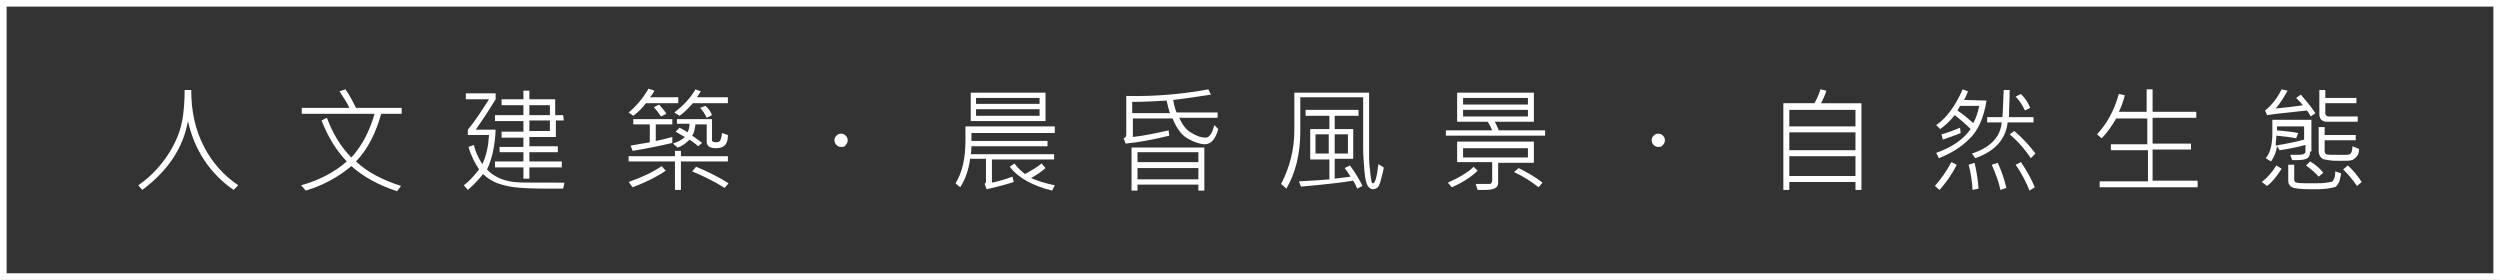
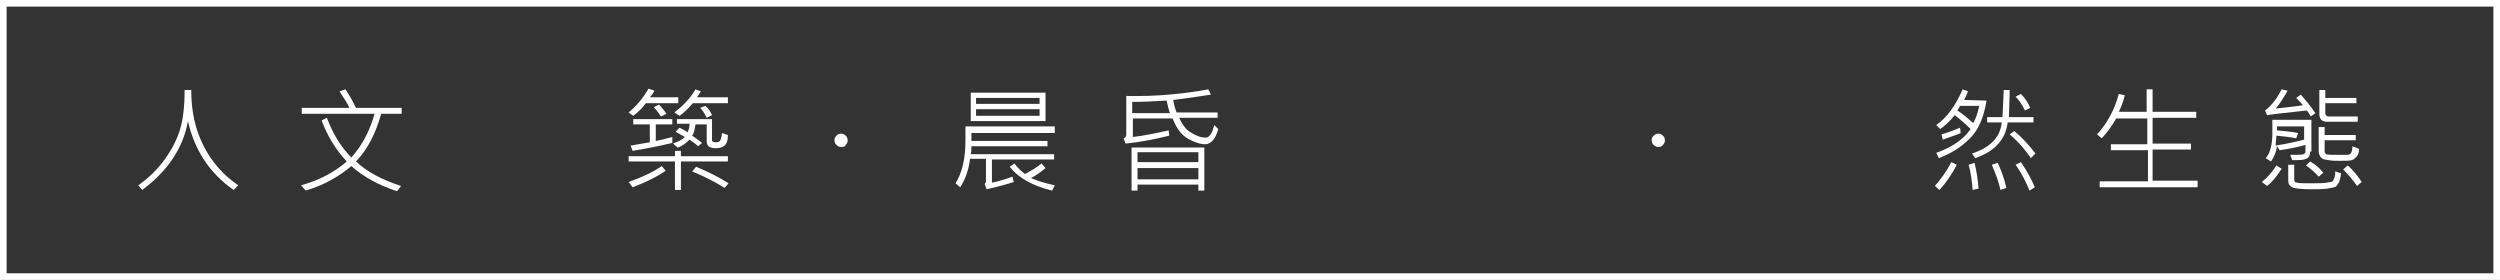
<svg xmlns="http://www.w3.org/2000/svg" version="1.1" id="圖層_1" x="0px" y="0px" viewBox="0 0 377.8 42.3" style="enable-background:new 0 0 377.8 42.3;" xml:space="preserve">
  <rect x="0" y="0" width="377.8" height="42.3" fill="#333333" stroke="none" />
  <style type="text/css">
	.st0{fill:#FFFFFF;}
	.st1{fill:none;stroke:#FFFFFF;stroke-miterlimit:10;}
</style>
  <g>
    <path class="st0" d="M36,28l-0.7,0.7c-3.6-2.5-5.9-6-6.9-10.4c-0.7,4-3,7.5-6.9,10.4L20.9,28c1.3-0.9,2.5-2,3.6-3.4   s1.9-2.8,2.5-4.4s0.9-3.8,0.9-6.6h1c0,3.2,0.6,6,1.9,8.5C32,24.5,33.8,26.5,36,28z" />
    <path class="st0" d="M60.6,28.1L60,28.9c-2.7-0.9-5-2.1-6.9-3.8c-1.9,1.6-4.2,2.9-6.9,3.7L45.5,28c2.9-0.8,5.2-2.1,6.9-3.6   c-1.6-1.7-2.9-3.8-3.8-6.2l0.8-0.4c0.9,2.4,2.1,4.4,3.7,6c1.7-1.9,2.8-4.1,3.5-6.6h-11v-0.9h7.2c-0.4-0.9-1-1.7-1.5-2.5l0.9-0.3   c0.7,1,1.2,2,1.6,2.8h6.9v0.9h-3.1c-0.8,2.9-2,5.3-3.8,7.2C55.5,26,57.8,27.2,60.6,28.1z" />
-     <path class="st0" d="M85.3,27.6l-0.2,0.9c-1,0-2,0-3,0c-2,0-3.5-0.1-4.3-0.2c-0.9-0.1-1.7-0.3-2.6-0.6c-0.8-0.3-1.6-0.8-2.2-1.4   c-0.8,1-1.6,1.8-2.3,2.4L70.1,28c0.9-0.7,1.6-1.5,2.3-2.4c-0.6-0.9-1.2-2-1.6-3.4l0.8-0.3c0.3,1.2,0.8,2.2,1.3,2.9   c0.6-1.3,0.9-2.7,1-4.4h-3.2v-0.8c1.1-1.3,2.1-2.9,3.2-4.6h-3.5v-0.9h4.5V15c-1.1,1.8-2.1,3.3-3,4.6h3c-0.1,2.5-0.6,4.6-1.3,6   c0.5,0.6,1.2,1,1.8,1.3c0.7,0.3,1.4,0.5,2.2,0.6s2.3,0.1,4.6,0.1C83.2,27.6,84.3,27.6,85.3,27.6z M85.2,18.2H84v2.5h-4v1.4h4.3V23   H80v1.4h4.9v0.9H80V27h-0.9v-1.7h-4.3v-0.9h4.3V23h-3.6v-0.8h3.6v-1.4h-3.3v-0.9h3.3v-1.6h-4.3v-0.9h4.3v-1.5h-3.3V15h3.3v-1.3H80   V15h3.9v2.4h1.2L85.2,18.2L85.2,18.2z M83.1,17.4v-1.5H80v1.5H83.1z M83.1,19.8v-1.6H80v1.6H83.1z" />
    <path class="st0" d="M102.4,15.6h-4.8c-0.5,0.7-1.1,1.3-1.9,1.9L95,17c1.2-1,2.2-2.2,3-3.6l0.9,0.3c-0.2,0.4-0.4,0.7-0.7,1h4.3v0.9   H102.4z M110,24.4h-7.1v4.3H102v-4.3h-7v-0.8h7v-0.8h0.9v0.8h7.1V24.4z M100.6,25.8c-1.3,0.9-2.9,1.7-5,2.5L95,27.5   c2-0.7,3.7-1.5,5-2.4L100.6,25.8z M101.6,18.8h-2.5v2.5c0.6-0.1,1.4-0.3,2.5-0.6v0.9c-2.1,0.5-4.2,0.9-6,1.2L95.3,22l2.9-0.5v-2.7   h-2.5V18h5.9C101.6,18,101.6,18.8,101.6,18.8z M100.7,17.2l-0.8,0.4c-0.4-0.6-0.8-1.1-1.1-1.4l0.8-0.4   C100.1,16.4,100.5,16.8,100.7,17.2z M110,20.4c0,0.7-0.1,1.1-0.4,1.5c-0.3,0.3-0.7,0.5-1.4,0.5c-0.9,0-1.4-0.3-1.4-1v-2.6h-1.7   c-0.1,0.7-0.2,1.3-0.5,1.7c0.4,0.3,0.9,0.6,1.5,1.1l-0.6,0.5c-0.4-0.4-0.9-0.7-1.3-1c-0.5,0.5-1.1,1-1.8,1.2l-0.7-0.6   c0.8-0.3,1.4-0.6,1.8-1c-0.6-0.3-1-0.6-1.4-0.8l0.6-0.6c0.4,0.2,0.8,0.4,1.2,0.7c0.2-0.4,0.3-0.8,0.3-1.3h-1.9V18h5.3v3.2   c0,0.2,0.2,0.3,0.6,0.3s0.6-0.1,0.7-0.4s0.2-0.6,0.2-1L110,20.4z M110,15.6h-5.3c-0.7,0.8-1.4,1.5-2,1.9l-0.8-0.5   c1.3-1,2.4-2.1,3.2-3.5l0.8,0.3c-0.2,0.3-0.4,0.7-0.6,0.9h4.7C110,14.7,110,15.6,110,15.6z M110.1,27.7l-0.6,0.7   c-1.4-0.9-3-1.7-4.9-2.5l0.6-0.7C107.1,26,108.7,26.8,110.1,27.7z M107.6,17.4l-0.8,0.4c-0.3-0.6-0.6-1.1-1-1.5l0.8-0.3   C107.1,16.4,107.4,16.9,107.6,17.4z" />
    <path class="st0" d="M127.1,22.2c-0.3,0-0.5-0.1-0.7-0.3c-0.2-0.2-0.3-0.4-0.3-0.7c0-0.3,0.1-0.5,0.3-0.7c0.2-0.2,0.4-0.3,0.7-0.3   c0.3,0,0.5,0.1,0.7,0.3c0.2,0.2,0.3,0.4,0.3,0.7c0,0.3-0.1,0.5-0.3,0.7C127.7,22.2,127.4,22.2,127.1,22.2z" />
    <path class="st0" d="M159.4,20.1h-12.6v1.2h11.5v0.8h-11.5c0,0.4,0,0.8-0.1,1.2h12.6v0.8h-9.4v3.5c1-0.2,2-0.5,3.1-0.9l0.2,0.8   c-0.9,0.3-2.3,0.7-4.1,1.1l-0.3-0.8c0.1-0.1,0.2-0.2,0.2-0.4V24h-2.4c-0.2,1.6-0.7,3.1-1.5,4.3l-0.7-0.6c1-1.6,1.5-3.7,1.5-6.5   v-2.1h13.5V20.1z M158,18.3h-11.3V14H158V18.3z M157.1,15.7v-0.9h-9.6v0.9H157.1z M157.1,17.5v-1h-9.6v1H157.1z M159.4,28l-0.4,0.8   c-2.9-0.7-5.1-1.9-6.4-3.6l0.7-0.5c0.5,0.7,1.1,1.2,1.6,1.6c0.9-0.5,1.8-1,2.5-1.6l0.6,0.7c-0.7,0.6-1.4,1.1-2.2,1.5   C156.7,27.3,157.9,27.7,159.4,28z" />
    <path class="st0" d="M184.1,19.5c-0.4,1.5-1.1,2.3-2,2.3c-0.7,0-1.6-0.3-2.5-0.8c-1-0.5-1.8-1.6-2.4-3.1h-6v2.8   c1.8-0.2,3.6-0.6,5.4-1l0.1,0.8c-2.4,0.6-4.6,1-6.6,1.2l-0.3-0.8c0.3-0.1,0.4-0.3,0.4-0.6v-5.8c4.5,0.1,8.6-0.3,12.4-1l0.4,0.8   c-2,0.3-3.9,0.6-5.7,0.8c0.1,0.7,0.3,1.4,0.5,1.9h6.2v0.8h-5.8c0.5,1.1,1.1,1.9,1.9,2.3c0.8,0.5,1.5,0.7,2.1,0.7   c0.5,0,1-0.6,1.3-1.9L184.1,19.5z M182,28.8h-0.9v-0.9h-9.2v0.9H171v-6.5h11L182,28.8L182,28.8z M176.8,17.1   c-0.2-0.5-0.3-1.1-0.5-1.9c-1.8,0.1-3.5,0.2-5.2,0.2v1.7H176.8z M181.1,24.6V23h-9.2v1.5h9.2V24.6z M181.1,27.1v-1.7h-9.2v1.7   H181.1z" />
-     <path class="st0" d="M209.1,25.3c0,0.4-0.2,1-0.4,1.8s-0.4,1.2-0.6,1.3c-0.2,0.1-0.4,0.2-0.6,0.2c-0.3,0-0.6-0.2-0.8-0.5   s-0.4-1-0.5-2.2s-0.2-2.3-0.2-3.6v-7.6h-9.5v5.2c0,3.3-0.7,6.2-2.1,8.6l-0.8-0.7c1.3-2.5,2-5.2,2-8.1V14h11.3v10   c0,0.6,0.1,1.4,0.2,2.3c0.1,0.9,0.2,1.4,0.3,1.4s0.1,0,0.1,0c0.3,0,0.6-1,0.8-2.9L209.1,25.3z M205.9,28.1l-0.8,0.4   c-0.2-0.5-0.4-0.9-0.6-1.2c-1.8,0.3-4.5,0.6-7.9,0.9l-0.3-0.8c2.1-0.1,3.6-0.2,4.6-0.3v-3H198v-4.6h2.9v-2h-3.6v-0.9h8v0.9h-3.6v2   h2.8V24h-2.8v3c0.8-0.1,1.6-0.2,2.4-0.3c-0.2-0.3-0.5-0.8-0.9-1.3L204,25C204.9,26.2,205.5,27.3,205.9,28.1z M200.8,23.2v-2.9h-2   v2.9H200.8z M203.7,23.2v-2.9h-2v2.9H203.7z" />
-     <path class="st0" d="M233.5,20.5h-15v-0.8h7c-0.2-0.5-0.4-0.9-0.7-1.3h-4.6V14h11.6v4.4h-5.9c0.2,0.4,0.4,0.8,0.6,1.3h7L233.5,20.5   L233.5,20.5z M223.3,25.8c-0.9,0.9-2.3,1.8-3.9,2.5l-0.6-0.7c1.8-0.8,3.1-1.6,3.9-2.4L223.3,25.8z M231.8,24.6h-5.4v3   c0,0.4-0.1,0.6-0.4,0.8c-0.3,0.2-0.8,0.3-1.6,0.3h-1.1l-0.3-0.9h2.1c0.1,0,0.2,0,0.3-0.2s0.1-0.2,0.1-0.3v-2.8h-5.3v-3.1h11.6   L231.8,24.6L231.8,24.6z M230.9,15.8v-1h-9.8v1H230.9z M230.9,17.6v-1h-9.8v1H230.9z M230.9,23.8v-1.4h-9.8v1.4H230.9z M233.1,27.6   l-0.6,0.7c-1-0.8-2.2-1.6-3.7-2.3l0.7-0.6C230.9,26.1,232.1,26.8,233.1,27.6z" />
    <path class="st0" d="M250.6,22.2c-0.3,0-0.5-0.1-0.7-0.3c-0.2-0.2-0.3-0.4-0.3-0.7c0-0.3,0.1-0.5,0.3-0.7s0.4-0.3,0.7-0.3   s0.5,0.1,0.7,0.3c0.2,0.2,0.3,0.4,0.3,0.7c0,0.3-0.1,0.5-0.3,0.7C251.1,22.2,250.9,22.2,250.6,22.2z" />
-     <path class="st0" d="M281.3,28.7h-0.9v-1.2h-10v1.2h-0.9V15.6h4.7c0.4-0.7,0.7-1.4,0.9-2.1l0.9,0.2c-0.2,0.7-0.5,1.3-0.8,1.9h6.1   L281.3,28.7L281.3,28.7z M280.4,19.1v-2.5h-10v2.5H280.4z M280.4,22.7V20h-10v2.7H280.4z M280.4,26.6v-3h-10v3H280.4z" />
    <path class="st0" d="M300.2,15.2c-0.4,2.6-1.3,4.6-2.6,5.8c-1.3,1.3-2.8,2.2-4.6,2.9l-0.4-0.8c2.3-0.8,4.1-2,5.2-3.6   c-0.7-0.7-1.5-1.4-2.4-2.1c-0.8,1-1.6,1.7-2.2,2.1l-0.6-0.6c1.6-1.1,2.9-2.9,4-5.4l0.8,0.3c-0.1,0.3-0.3,0.8-0.6,1.3L300.2,15.2   L300.2,15.2z M295.7,24.9c-0.8,1.6-1.7,2.8-2.6,3.8l-0.7-0.6c0.8-0.9,1.7-2.1,2.5-3.6L295.7,24.9z M296.3,20.1   c-0.9,0.4-1.9,0.7-2.7,1l-0.2-0.8c1.1-0.3,2.1-0.7,2.8-1L296.3,20.1z M299.1,16h-2.9c-0.1,0.2-0.2,0.4-0.4,0.7   c0.8,0.5,1.6,1.2,2.4,1.9C298.6,17.9,298.9,17,299.1,16z M299,28.5l-0.9,0.2c-0.1-1.5-0.3-2.7-0.6-3.8l0.9-0.3   C298.7,25.9,298.9,27.2,299,28.5z M307.2,18.5h-3.8c-0.3,2.6-2,4.4-4.9,5.4l-0.5-0.7c2.8-0.9,4.3-2.5,4.5-4.7h-2.2v-0.8h2.3   c0.1-0.9,0.1-2.2,0.2-4.1h0.9c0,1.4-0.1,2.7-0.1,4.1h3.7v0.8H307.2z M303.2,28.4l-0.9,0.3c-0.2-1.1-0.7-2.4-1.3-3.8l0.9-0.3   C302.4,25.7,302.9,27,303.2,28.4z M307.6,23.2l-0.7,0.7c-0.8-1.2-1.8-2.4-3.2-3.6l0.7-0.5C305.6,20.8,306.6,21.9,307.6,23.2z    M306.8,16.3l-0.8,0.4c-0.4-0.9-0.9-1.6-1.4-2.1l0.8-0.4C306,14.8,306.5,15.5,306.8,16.3z M307.5,28.3l-0.8,0.5   c-0.5-1.2-1.1-2.5-2.1-3.9l0.8-0.4C306.3,25.8,307,27.1,307.5,28.3z" />
    <path class="st0" d="M332.3,28.3h-15v-0.9h7.3v-4.7H319v-0.9h5.5v-3.9h-4.7c-0.7,1.2-1.4,2.2-2.2,3l-0.7-0.6   c1.5-1.6,2.6-3.6,3.3-6.1l0.9,0.2c-0.2,0.8-0.5,1.7-0.9,2.5h4.2v-3.4h0.9v3.4h6.6v0.9h-6.6v3.9h5.8v0.9h-5.8v4.7h6.8v1H332.3z" />
    <path class="st0" d="M344.8,25.5c-0.7,1.1-1.4,2-2.2,2.6l-0.8-0.6c0.8-0.6,1.6-1.5,2.2-2.5L344.8,25.5z M349.1,22.9   c0,0.4-0.1,0.8-0.4,1s-0.8,0.3-1.6,0.3c-0.2,0-0.5,0-0.7,0l-0.3-0.8c1.2,0,1.8,0,2-0.1s0.3-0.2,0.3-0.4v-1   c-1.1,0.3-2.4,0.6-3.9,0.8l-0.4-0.6c-0.1,0.8-0.4,1.6-0.9,2.3l-0.8-0.5c0.7-0.8,1-2.1,1-3.8v-2h5.9v4.8H349.1z M349.9,17.1   l-0.7,0.5c-0.2-0.4-0.4-0.7-0.6-0.9c-2.7,0.3-4.8,0.5-6,0.7l-0.3-0.7c1-0.8,1.8-1.8,2.5-3.2l0.9,0.2c-0.6,1.1-1.2,2-1.8,2.7   c1.7-0.2,3-0.3,4.1-0.5c-0.3-0.4-0.7-0.8-1-1.1l0.7-0.5C348.3,15,349.1,15.9,349.9,17.1z M348.2,21.1v-2h-4.1v0.6   c1.1,0.1,2.2,0.2,3.2,0.4l-0.3,0.8c-1-0.2-2-0.3-3-0.4c0,0.5-0.1,1-0.1,1.5C345.7,21.7,347.1,21.4,348.2,21.1z M353.8,26.2   c-0.1,0.5-0.2,1-0.3,1.3c-0.2,0.3-0.3,0.5-0.5,0.7c-0.2,0.1-0.6,0.2-1.3,0.3s-1.5,0.1-2.4,0.1c-1.5,0-2.5-0.1-2.9-0.3   c-0.4-0.2-0.6-0.5-0.6-1v-2.4h0.9v2.2c0,0.3,0.1,0.5,0.4,0.5c0.3,0.1,1,0.1,2.3,0.1c1,0,1.7,0,2.2-0.1s0.8-0.1,0.9-0.2   s0.2-0.3,0.3-0.6s0.1-0.6,0.1-0.9L353.8,26.2z M351.1,26.1l-0.7,0.6c-0.4-0.5-1-1-1.9-1.7l0.6-0.6C350,24.9,350.6,25.5,351.1,26.1z    M356.3,18.4h-4.6c-0.4,0-0.7-0.1-0.9-0.3c-0.2-0.2-0.3-0.5-0.3-0.9v-3.6h0.9v1.2h4.7v0.8h-4.7v1.5c0,0.1,0,0.2,0.1,0.3   c0.1,0.1,0.2,0.2,0.3,0.2h4.5V18.4z M356.5,22.5c0,0.5-0.1,0.9-0.4,1.2s-0.4,0.4-0.7,0.5s-0.8,0.1-1.8,0.1c-0.7,0-1.2,0-1.7-0.1   s-0.8-0.1-0.9-0.2s-0.3-0.2-0.4-0.4c-0.1-0.2-0.2-0.4-0.2-0.8v-3.6h0.9v1.2h4.7v0.8h-4.7v1.6c0,0.2,0.1,0.4,0.2,0.5   c0.2,0.1,0.7,0.1,1.8,0.1c0.5,0,0.9,0,1.3,0s0.6-0.1,0.7-0.3s0.2-0.5,0.2-1L356.5,22.5z M356.9,27.5l-0.7,0.6   c-0.7-1-1.4-1.8-2.1-2.5l0.7-0.6C355.6,25.7,356.3,26.6,356.9,27.5z" />
  </g>
  <rect x="0.5" y="0.5" class="st1" width="376.8" height="41.3" />
</svg>